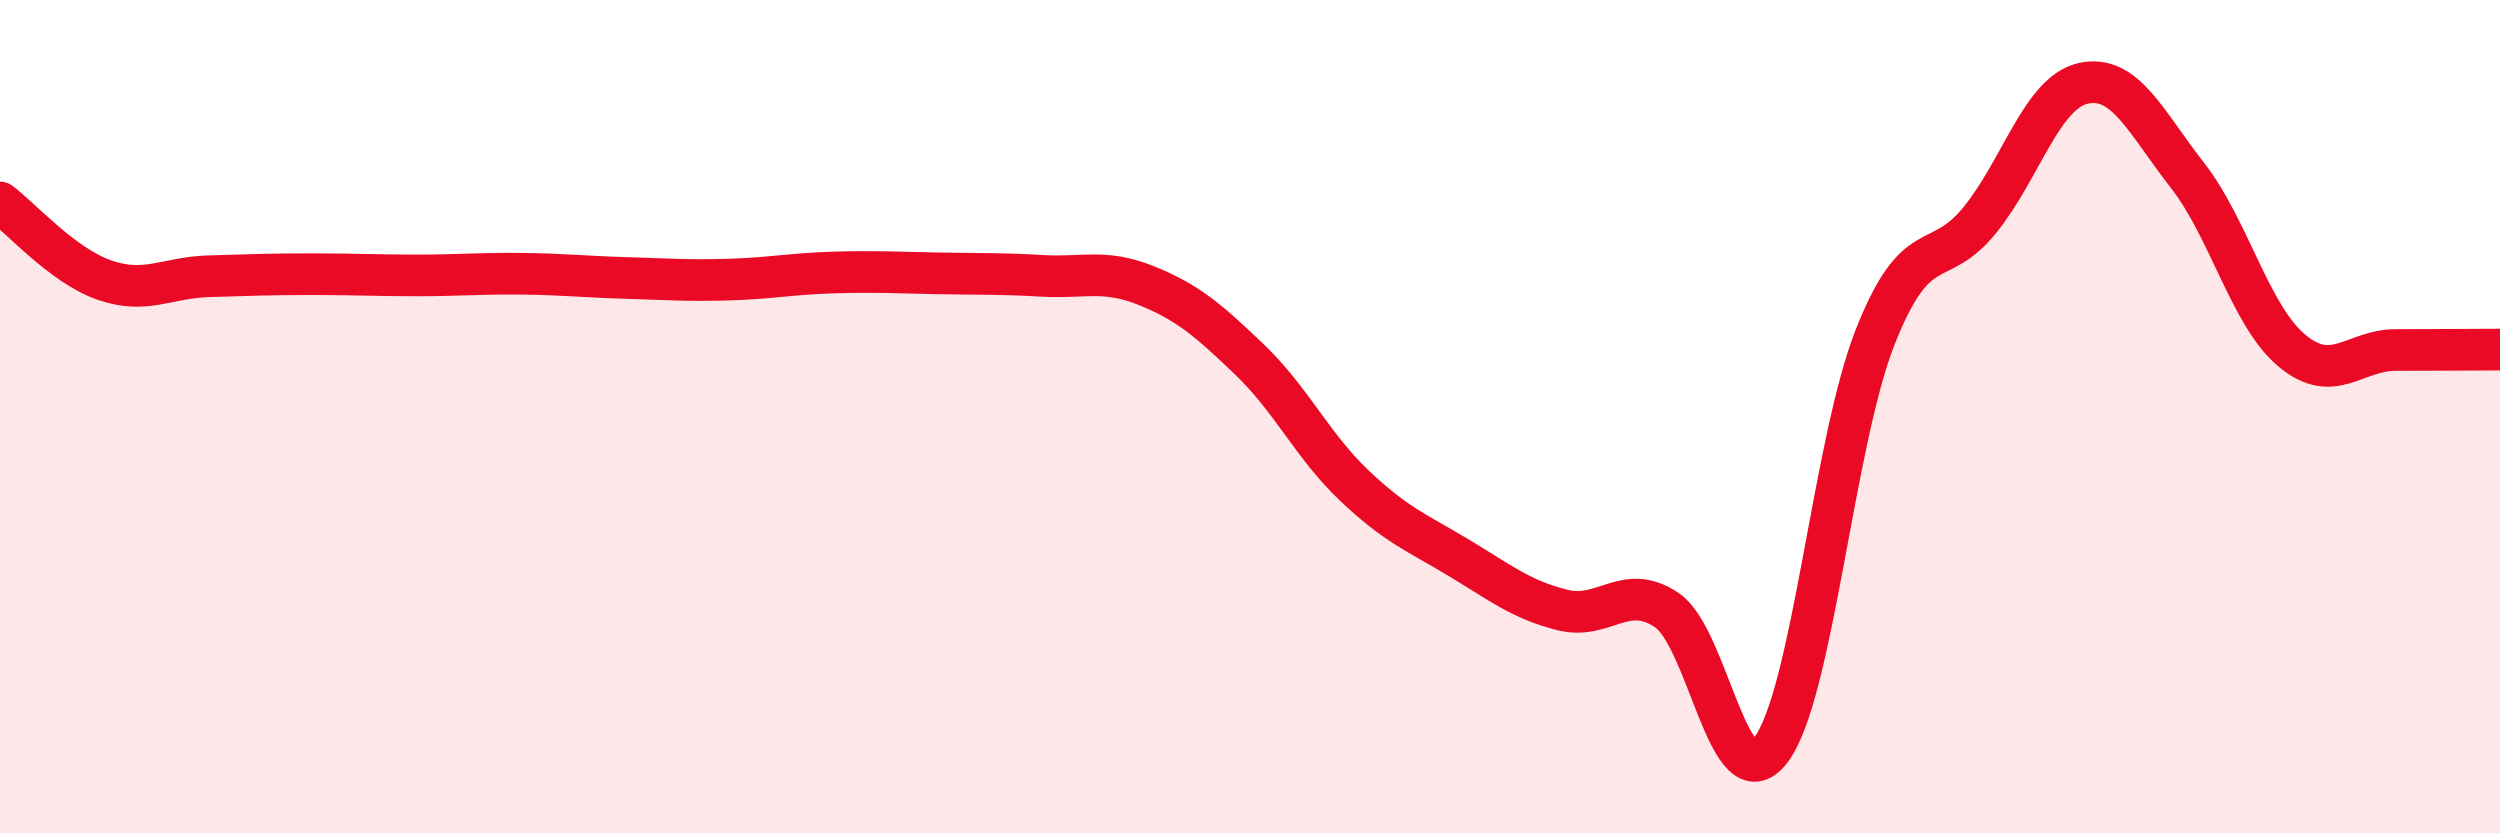
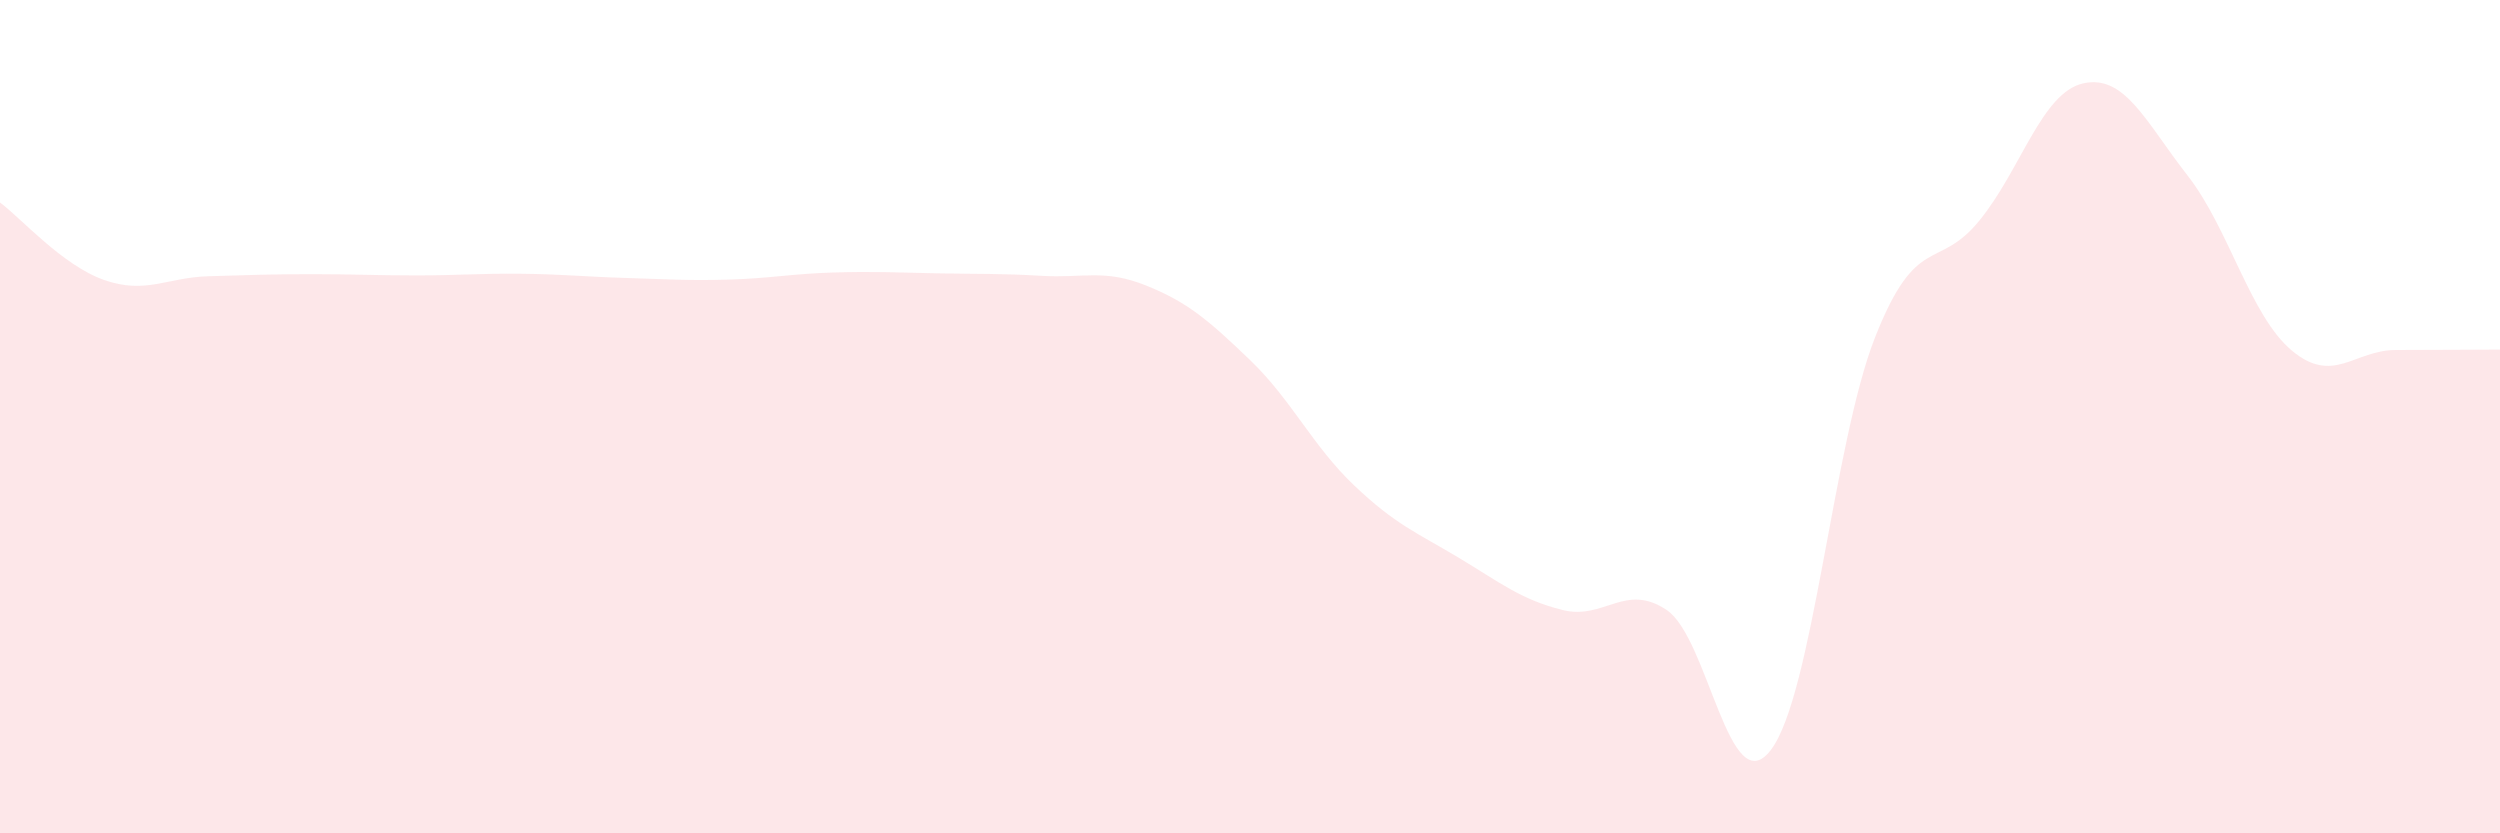
<svg xmlns="http://www.w3.org/2000/svg" width="60" height="20" viewBox="0 0 60 20">
  <path d="M 0,4.86 C 0.5,5.23 1.5,6.37 2.5,6.72 C 3.5,7.07 4,6.66 5,6.63 C 6,6.6 6.5,6.58 7.5,6.58 C 8.5,6.58 9,6.61 10,6.61 C 11,6.61 11.5,6.56 12.5,6.57 C 13.5,6.58 14,6.64 15,6.67 C 16,6.7 16.5,6.74 17.5,6.71 C 18.5,6.68 19,6.57 20,6.54 C 21,6.51 21.5,6.54 22.5,6.56 C 23.5,6.58 24,6.56 25,6.62 C 26,6.68 26.5,6.45 27.5,6.85 C 28.5,7.25 29,7.68 30,8.64 C 31,9.6 31.5,10.7 32.5,11.65 C 33.5,12.6 34,12.78 35,13.38 C 36,13.98 36.5,14.39 37.5,14.64 C 38.5,14.89 39,13.97 40,14.64 C 41,15.31 41.5,19.31 42.5,18 C 43.5,16.69 44,10.64 45,8.1 C 46,5.56 46.5,6.52 47.5,5.3 C 48.5,4.08 49,2.22 50,2 C 51,1.78 51.5,2.93 52.5,4.21 C 53.5,5.49 54,7.57 55,8.41 C 56,9.25 56.5,8.4 57.5,8.4 C 58.5,8.4 59.5,8.39 60,8.39L60 20L0 20Z" fill="#EB0A25" opacity="0.1" stroke-linecap="round" stroke-linejoin="round" />
-   <path d="M 0,4.86 C 0.5,5.23 1.5,6.37 2.5,6.72 C 3.5,7.07 4,6.66 5,6.63 C 6,6.6 6.5,6.58 7.5,6.58 C 8.5,6.58 9,6.61 10,6.61 C 11,6.61 11.5,6.56 12.5,6.57 C 13.5,6.58 14,6.64 15,6.67 C 16,6.7 16.5,6.74 17.5,6.71 C 18.5,6.68 19,6.57 20,6.54 C 21,6.51 21.5,6.54 22.5,6.56 C 23.5,6.58 24,6.56 25,6.62 C 26,6.68 26.5,6.45 27.5,6.85 C 28.5,7.25 29,7.68 30,8.64 C 31,9.6 31.5,10.7 32.5,11.65 C 33.5,12.6 34,12.78 35,13.38 C 36,13.98 36.5,14.39 37.5,14.64 C 38.5,14.89 39,13.97 40,14.64 C 41,15.31 41.5,19.31 42.5,18 C 43.5,16.69 44,10.64 45,8.1 C 46,5.56 46.5,6.52 47.5,5.3 C 48.5,4.08 49,2.22 50,2 C 51,1.78 51.5,2.93 52.5,4.21 C 53.5,5.49 54,7.57 55,8.41 C 56,9.25 56.5,8.4 57.5,8.4 C 58.5,8.4 59.5,8.39 60,8.39" stroke="#EB0A25" stroke-width="1" fill="none" stroke-linecap="round" stroke-linejoin="round" />
</svg>